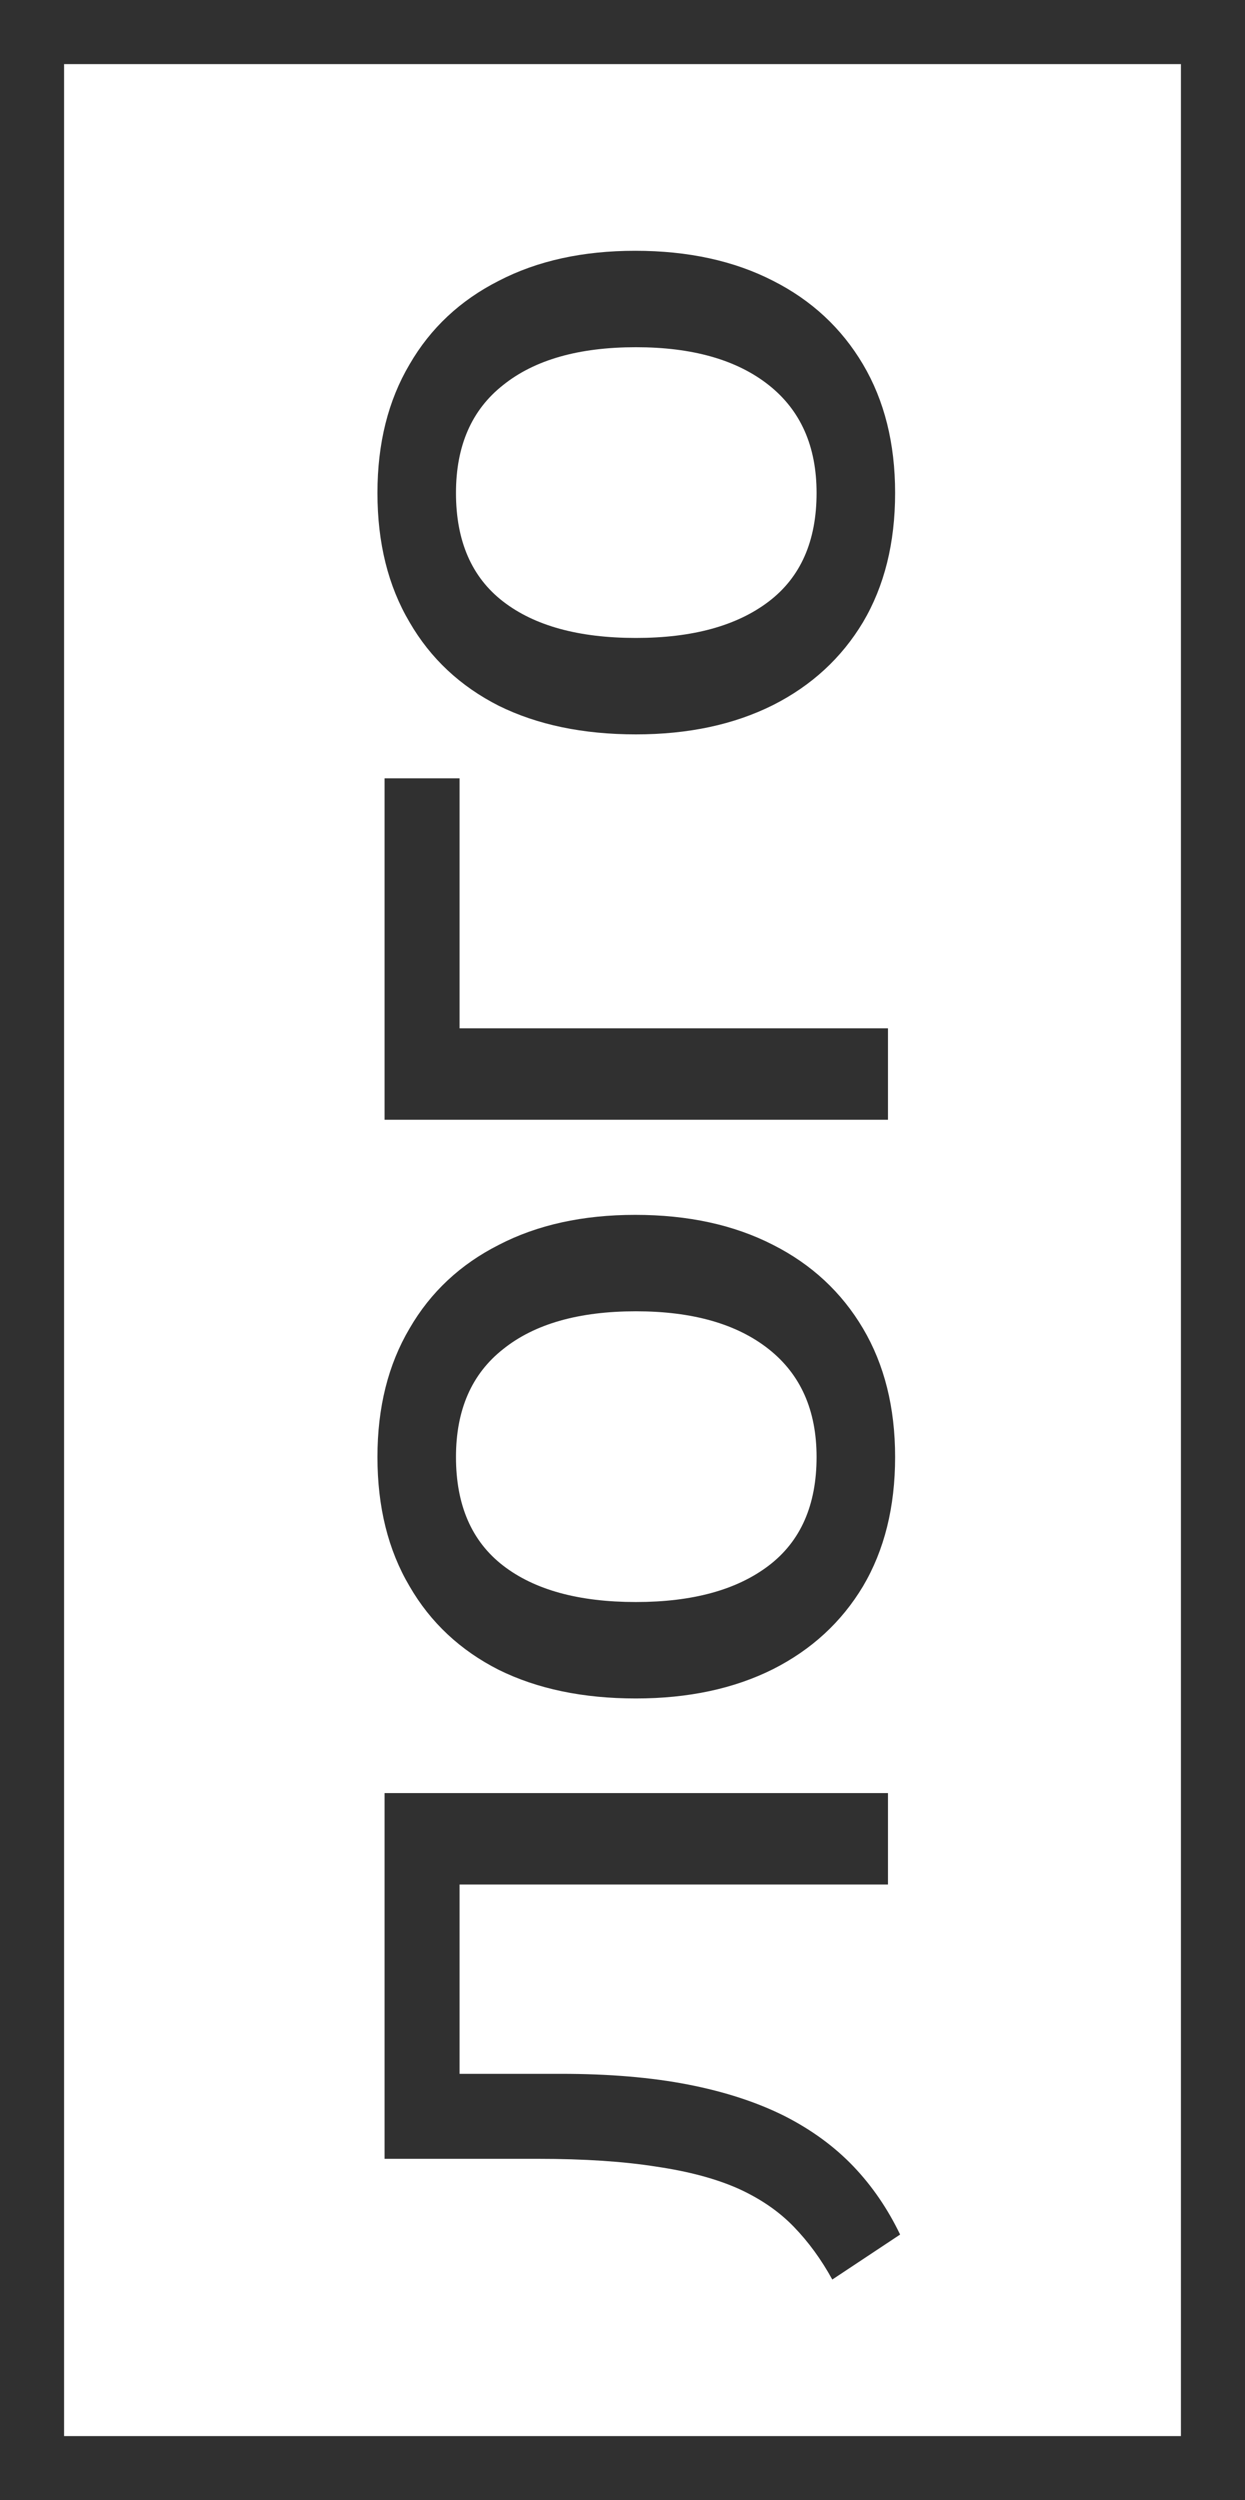
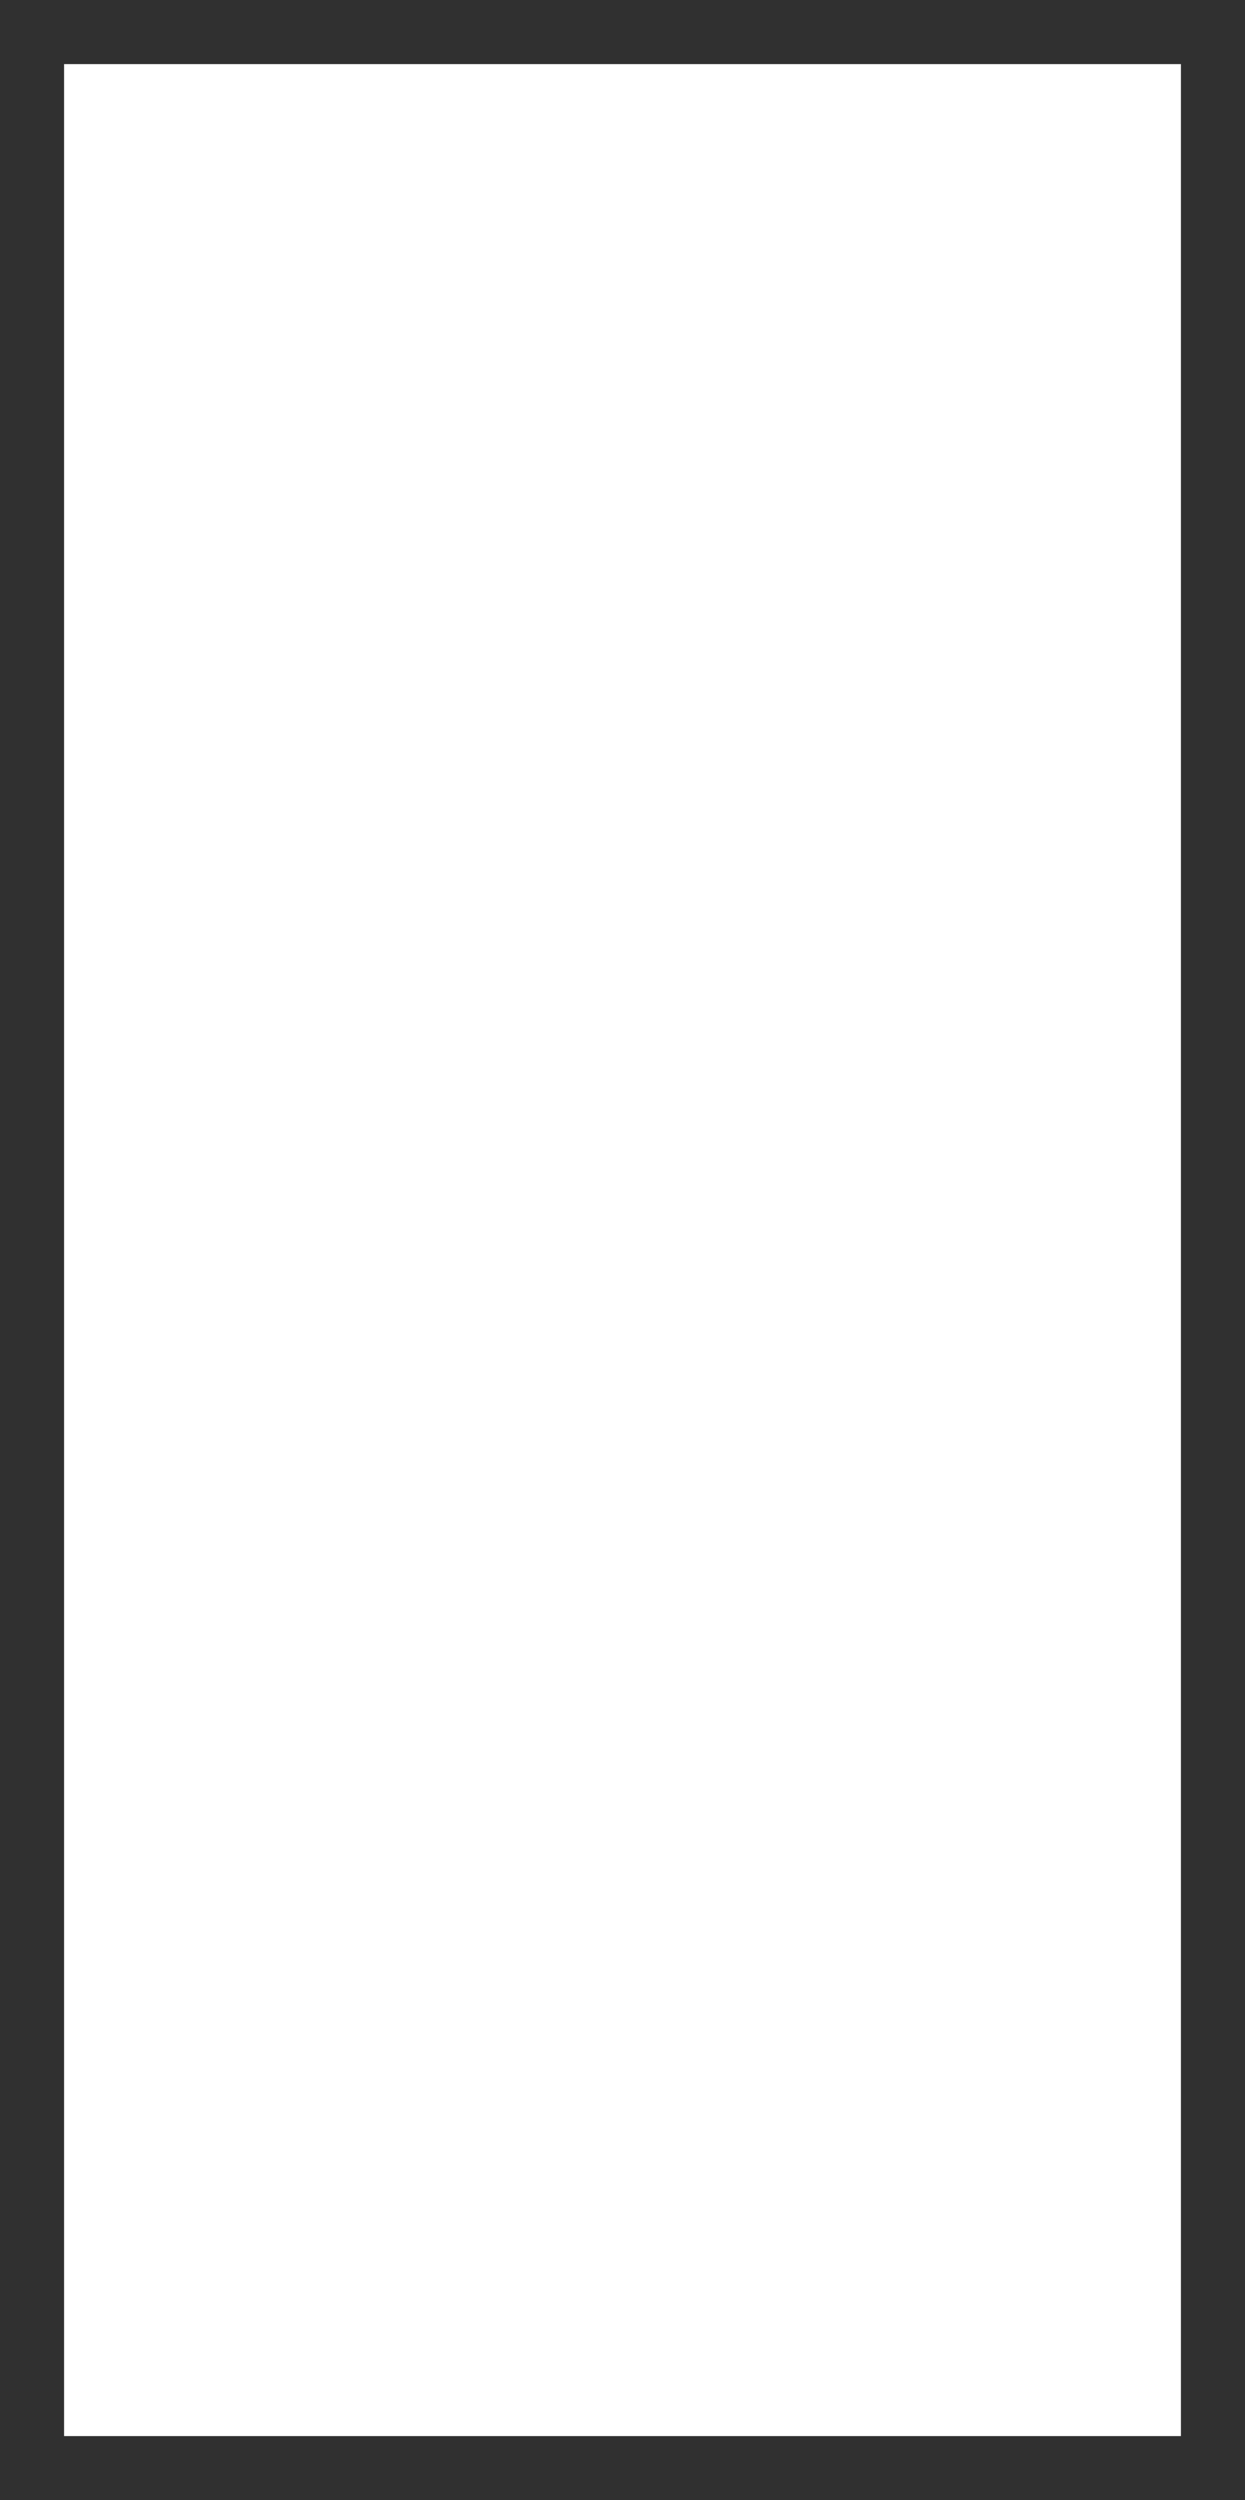
<svg xmlns="http://www.w3.org/2000/svg" width="136" height="273" viewBox="0 0 136 273" fill="none">
-   <path d="M98.326 243.994L90.916 248.908C89.72 246.724 88.316 244.8 86.704 243.136C85.092 241.472 83.09 240.094 80.698 239.002C78.254 237.91 75.264 237.104 71.728 236.584C68.14 236.012 63.824 235.726 58.78 235.726H42.01V195.79H97V205.774H50.2V226.444H61.276C66.528 226.444 71.156 226.834 75.16 227.614C79.164 228.394 82.674 229.538 85.69 231.046C88.654 232.554 91.176 234.4 93.256 236.584C95.284 238.716 96.974 241.186 98.326 243.994ZM69.466 185.458C63.694 185.458 58.702 184.418 54.49 182.338C50.278 180.206 47.028 177.164 44.74 173.212C42.4 169.26 41.23 164.554 41.23 159.094C41.23 153.686 42.4 149.006 44.74 145.054C47.028 141.102 50.278 138.06 54.49 135.928C58.702 133.744 63.668 132.652 69.388 132.652C75.16 132.652 80.178 133.744 84.442 135.928C88.654 138.06 91.93 141.102 94.27 145.054C96.61 149.006 97.78 153.686 97.78 159.094C97.78 164.554 96.61 169.26 94.27 173.212C91.93 177.112 88.654 180.128 84.442 182.26C80.178 184.392 75.186 185.458 69.466 185.458ZM69.466 174.928C75.654 174.928 80.49 173.602 83.974 170.95C87.458 168.298 89.2 164.346 89.2 159.094C89.2 153.998 87.458 150.072 83.974 147.316C80.49 144.56 75.654 143.182 69.466 143.182C63.226 143.182 58.39 144.56 54.958 147.316C51.526 150.02 49.81 153.946 49.81 159.094C49.81 164.346 51.526 168.298 54.958 170.95C58.39 173.602 63.226 174.928 69.466 174.928ZM97 122.27H42.01L42.01 84.986H50.2L50.2 112.286H97V122.27ZM69.466 80.189C63.694 80.189 58.702 79.148 54.49 77.069C50.278 74.936 47.028 71.894 44.74 67.942C42.4 63.99 41.23 59.285 41.23 53.825C41.23 48.416 42.4 43.736 44.74 39.785C47.028 35.833 50.278 32.791 54.49 30.659C58.702 28.474 63.668 27.383 69.388 27.383C75.16 27.383 80.178 28.474 84.442 30.659C88.654 32.791 91.93 35.833 94.27 39.785C96.61 43.736 97.78 48.416 97.78 53.825C97.78 59.285 96.61 63.99 94.27 67.942C91.93 71.843 88.654 74.859 84.442 76.99C80.178 79.123 75.186 80.189 69.466 80.189ZM69.466 69.659C75.654 69.659 80.49 68.332 83.974 65.68C87.458 63.029 89.2 59.077 89.2 53.825C89.2 48.728 87.458 44.803 83.974 42.047C80.49 39.291 75.654 37.913 69.466 37.913C63.226 37.913 58.39 39.291 54.958 42.047C51.526 44.751 49.81 48.676 49.81 53.825C49.81 59.077 51.526 63.029 54.958 65.68C58.39 68.332 63.226 69.659 69.466 69.659Z" fill="#303030" />
  <rect x="3.5" y="3.5" width="129" height="266" stroke="#303030" stroke-width="7" />
</svg>